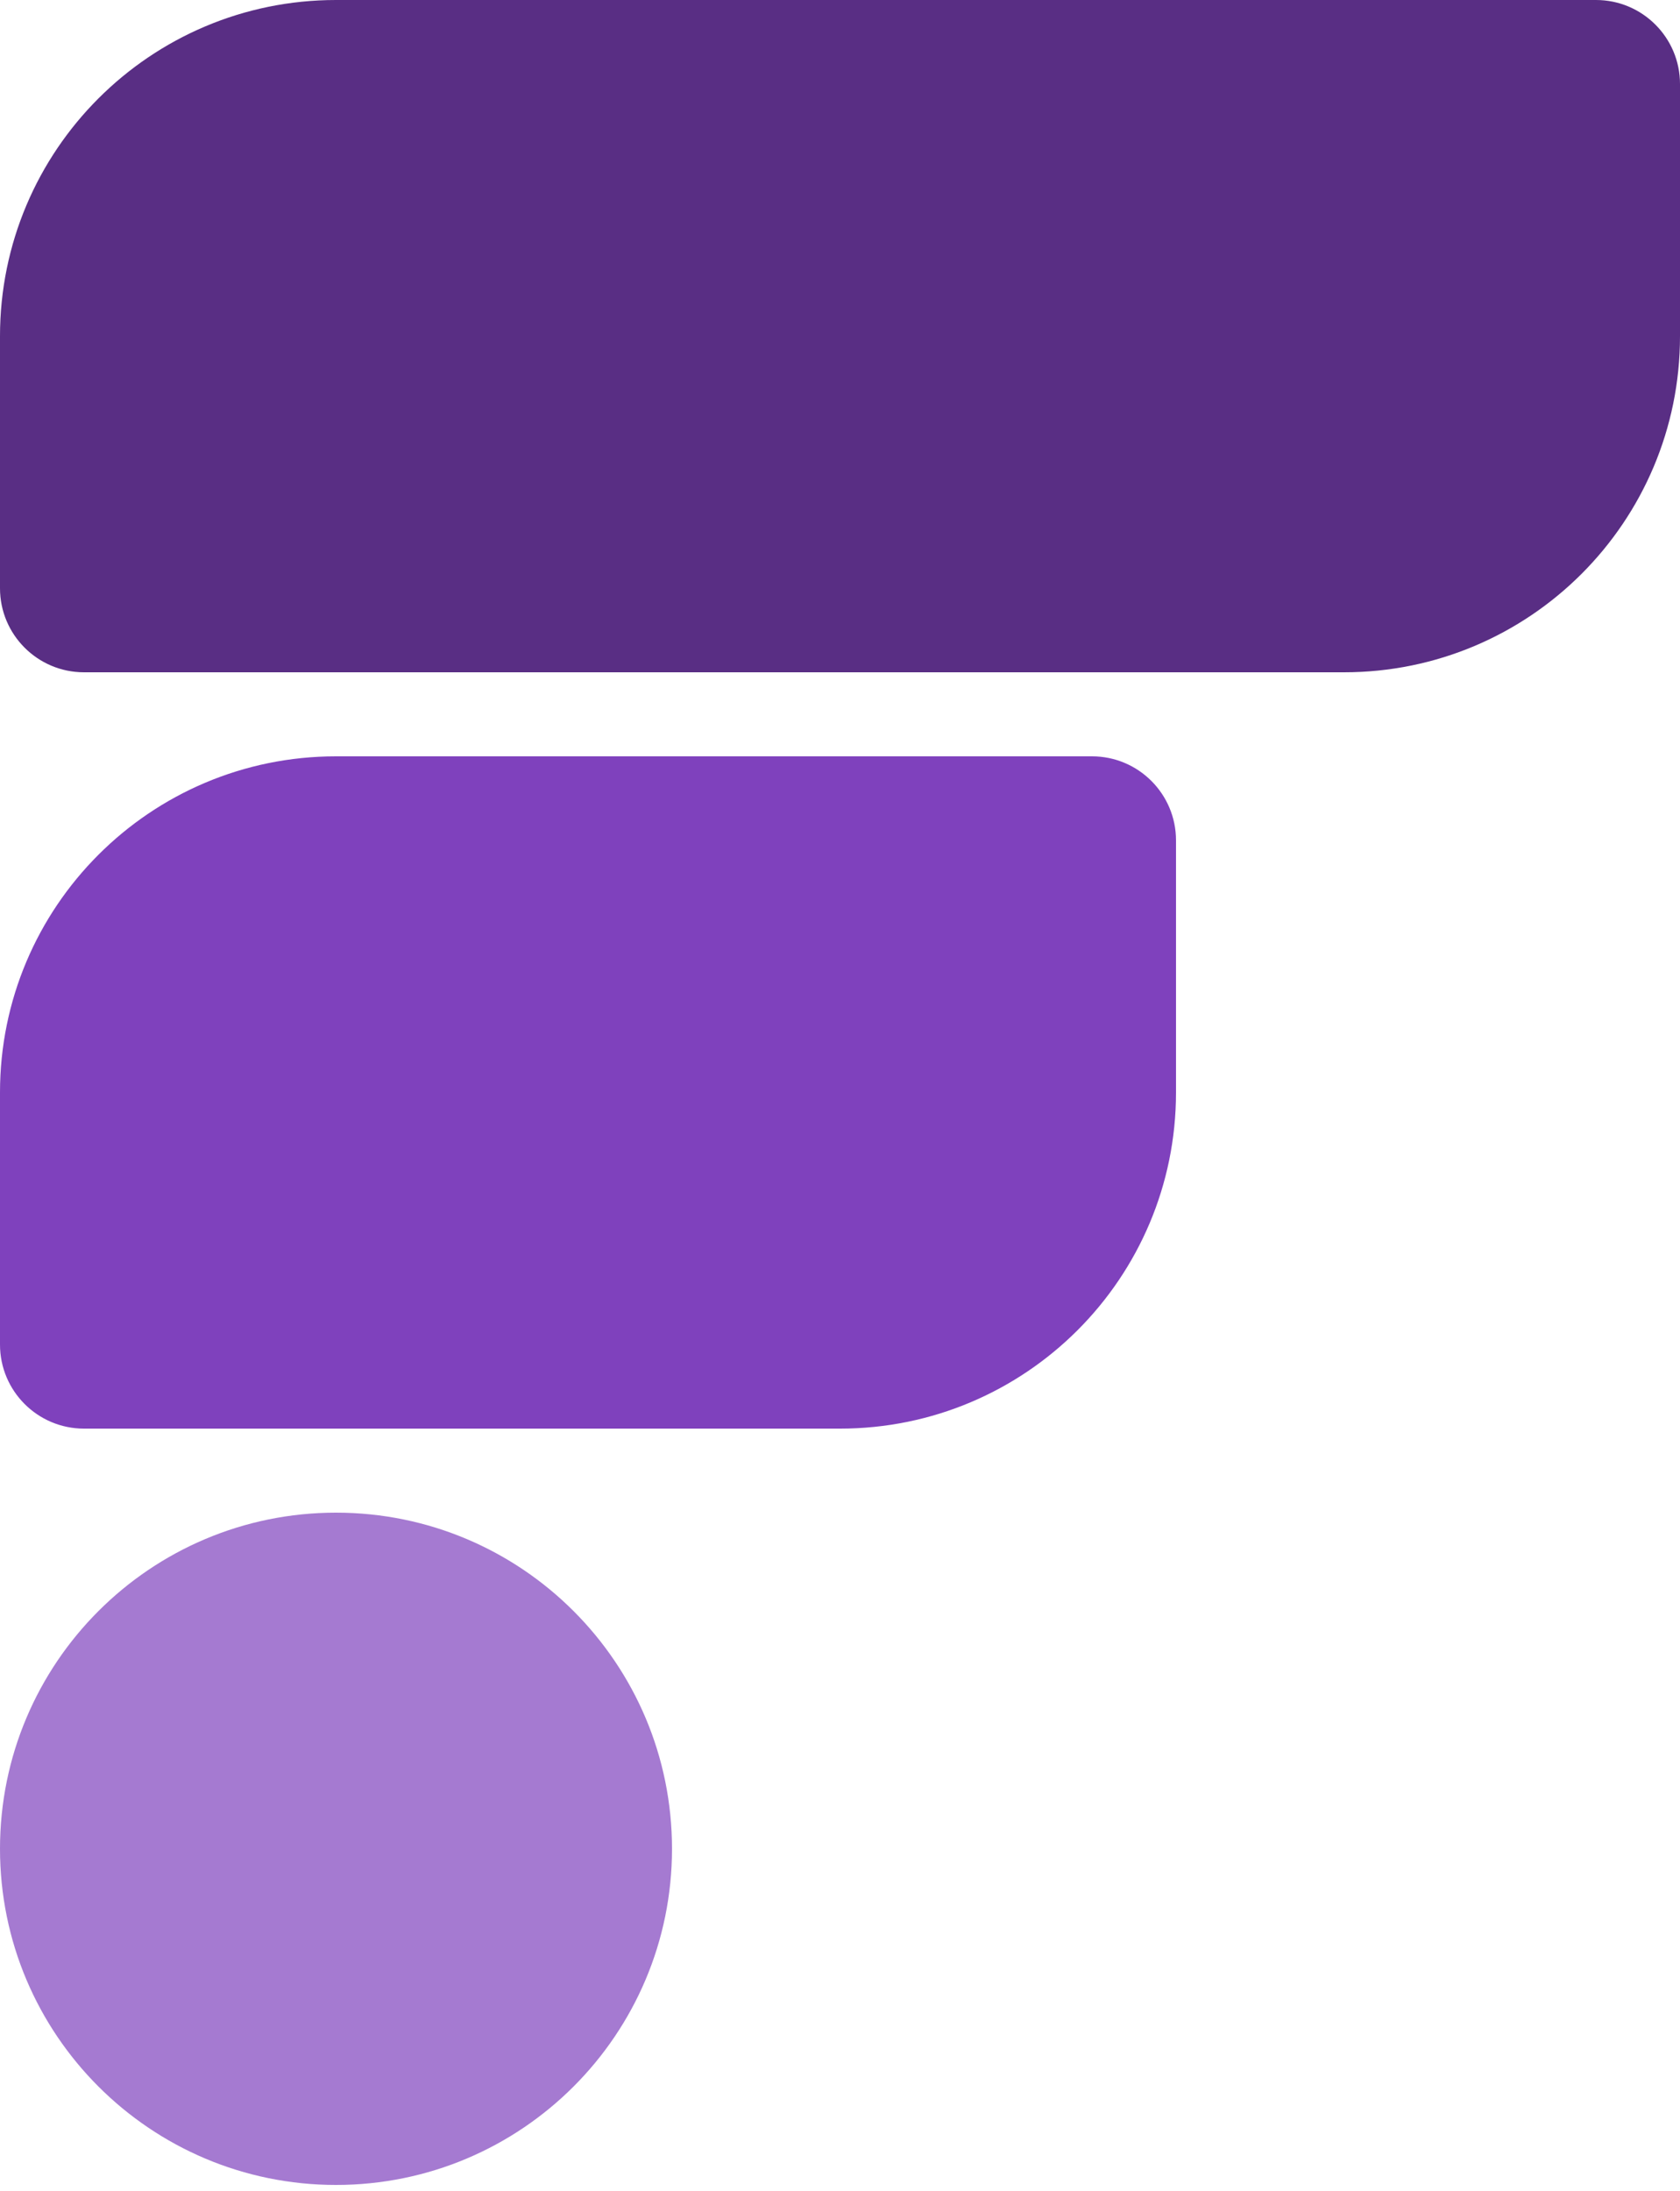
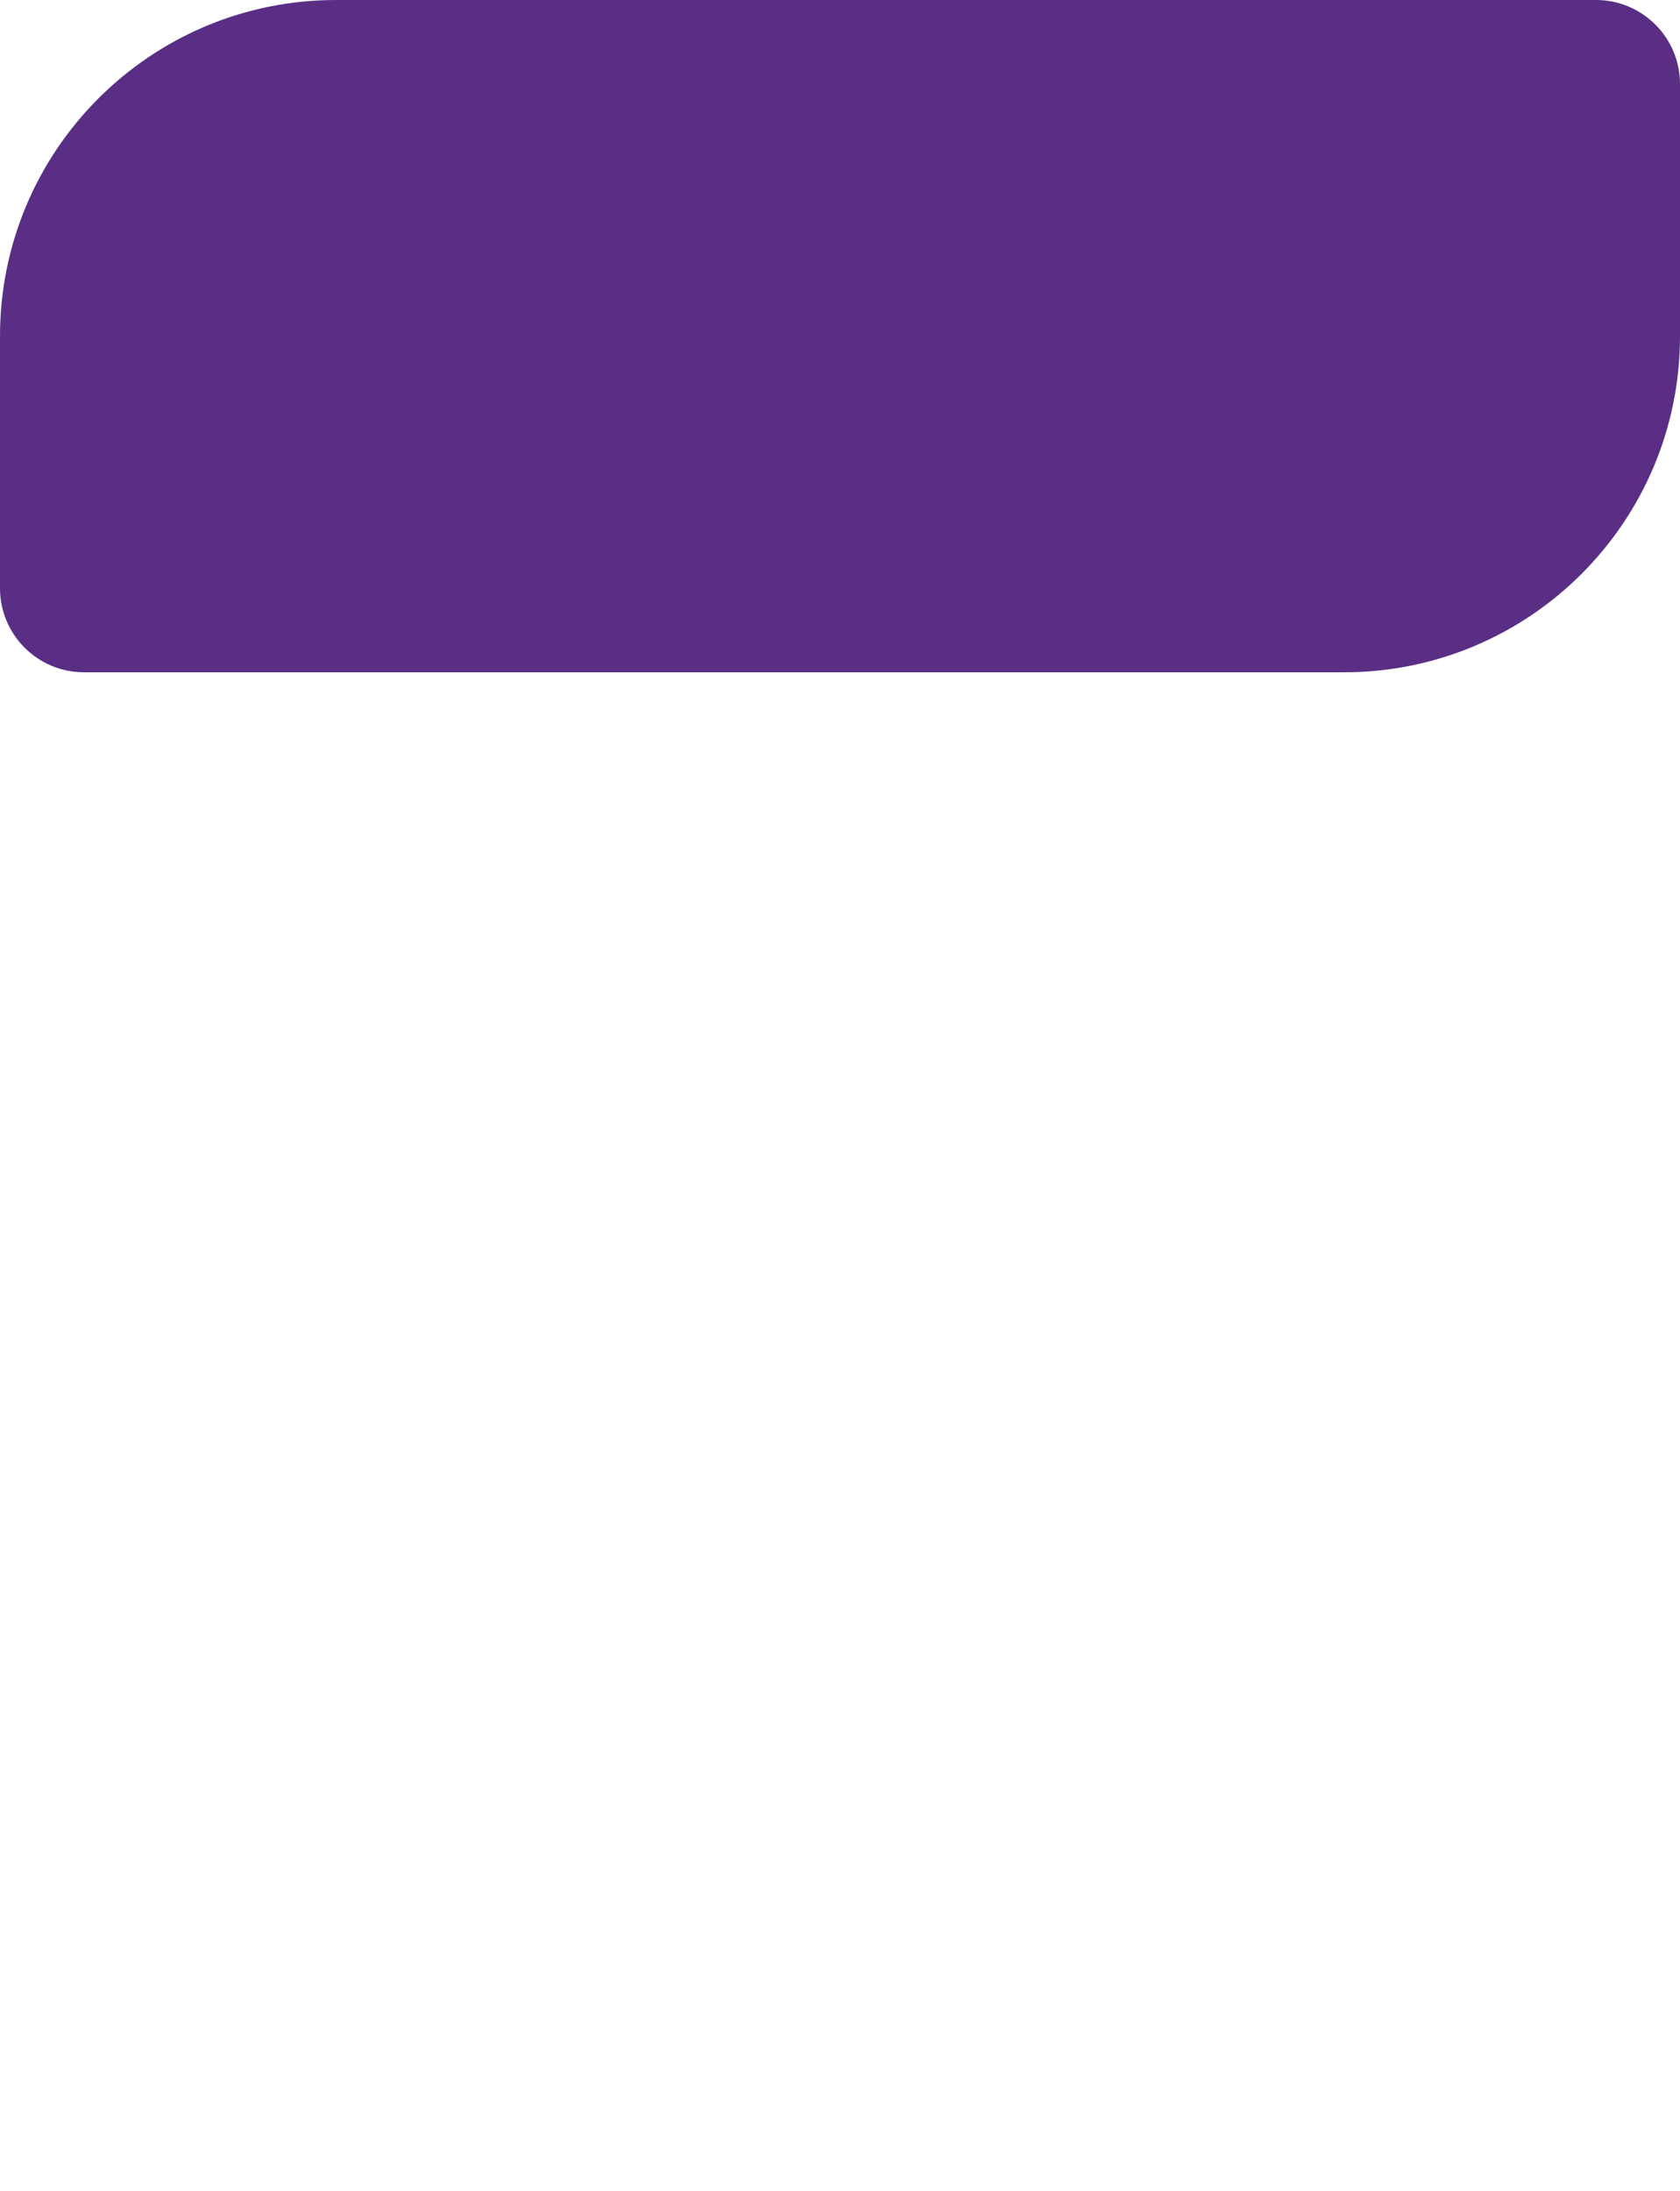
<svg xmlns="http://www.w3.org/2000/svg" width="56" height="73" viewBox="0 0 56 73" fill="none">
  <g id="Logo">
    <g id="Vector">
      <path d="M0 11.2C0 5.014 5.014 0 11.2 0H53.2C54.746 0 56 1.254 56 2.8V11.2C56 17.386 50.986 22.4 44.8 22.4H2.8C1.254 22.4 0 21.146 0 19.6V11.2Z" fill="#592E84" />
-       <path d="M0 36.4C0 30.214 5.014 25.2 11.2 25.2H36.4C37.946 25.2 39.2 26.454 39.2 28V36.4C39.2 42.586 34.186 47.6 28 47.6H2.8C1.254 47.6 0 46.346 0 44.8V36.4Z" fill="#7F41BD" />
-       <path d="M0 61.6C0 55.414 5.014 50.4 11.2 50.4C17.386 50.4 22.4 55.414 22.4 61.6C22.4 67.786 17.386 72.8 11.2 72.8C5.014 72.8 0 67.786 0 61.6Z" fill="#A57AD1" />
    </g>
  </g>
</svg>